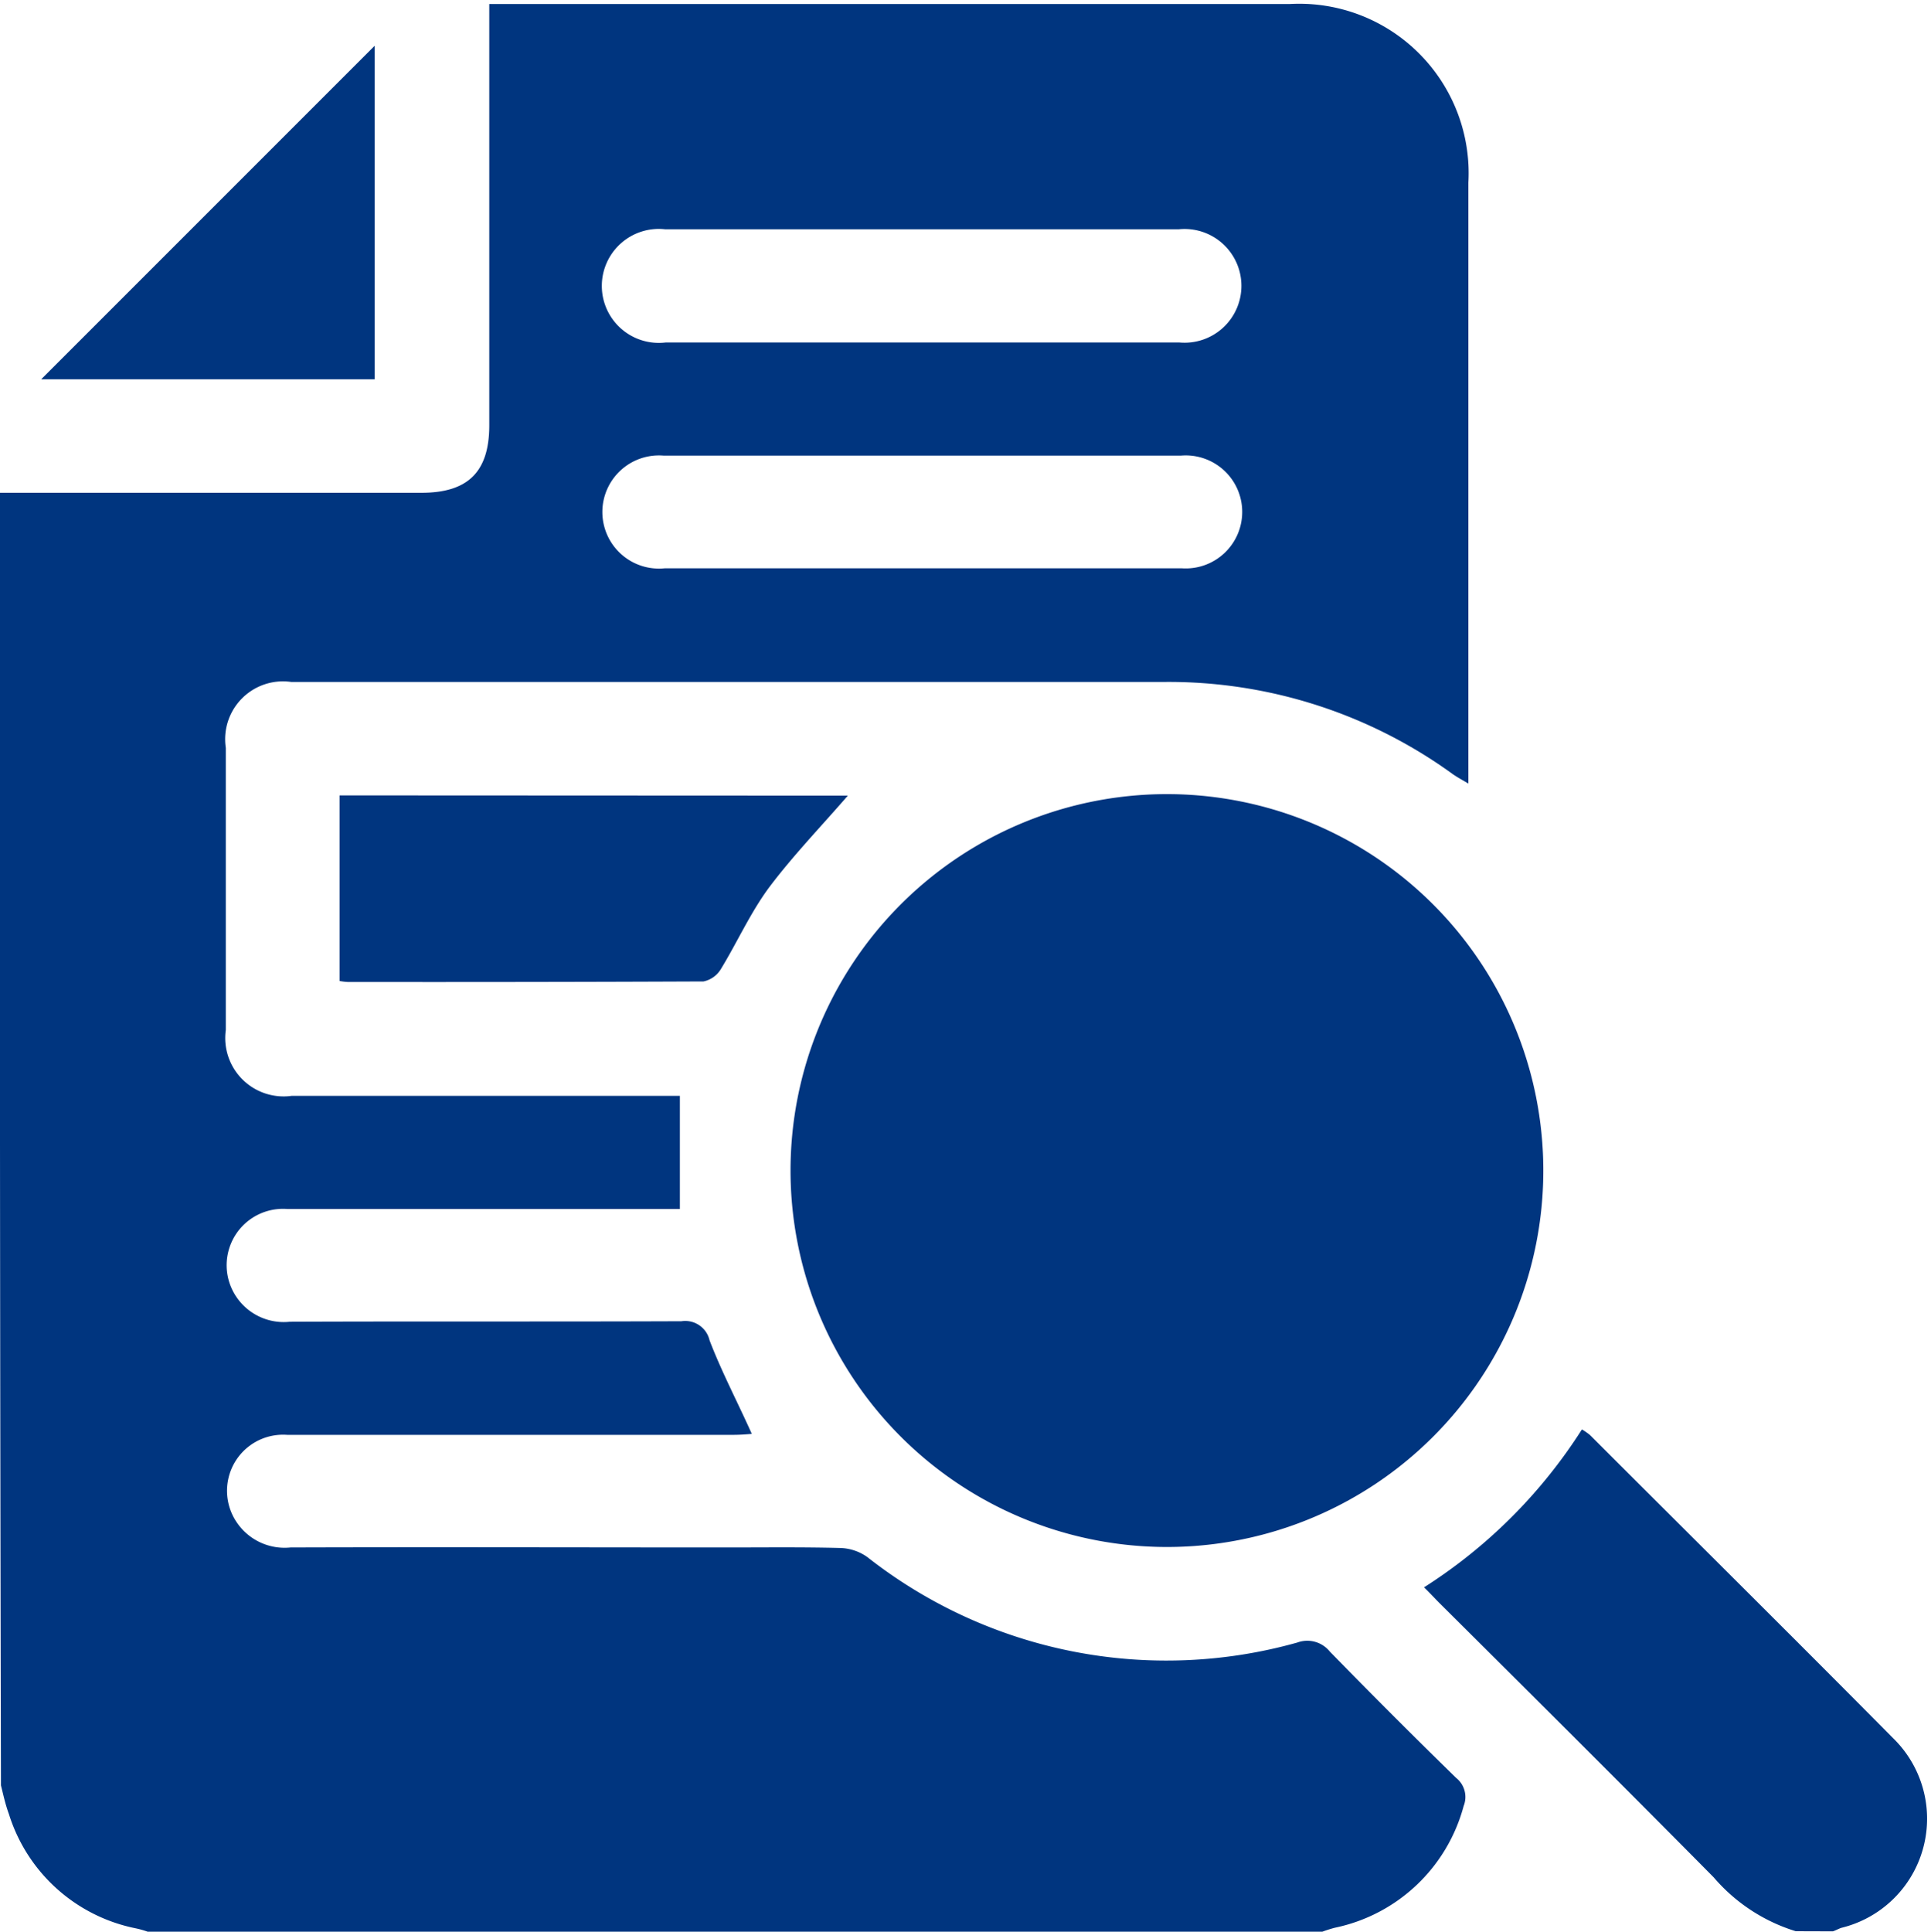
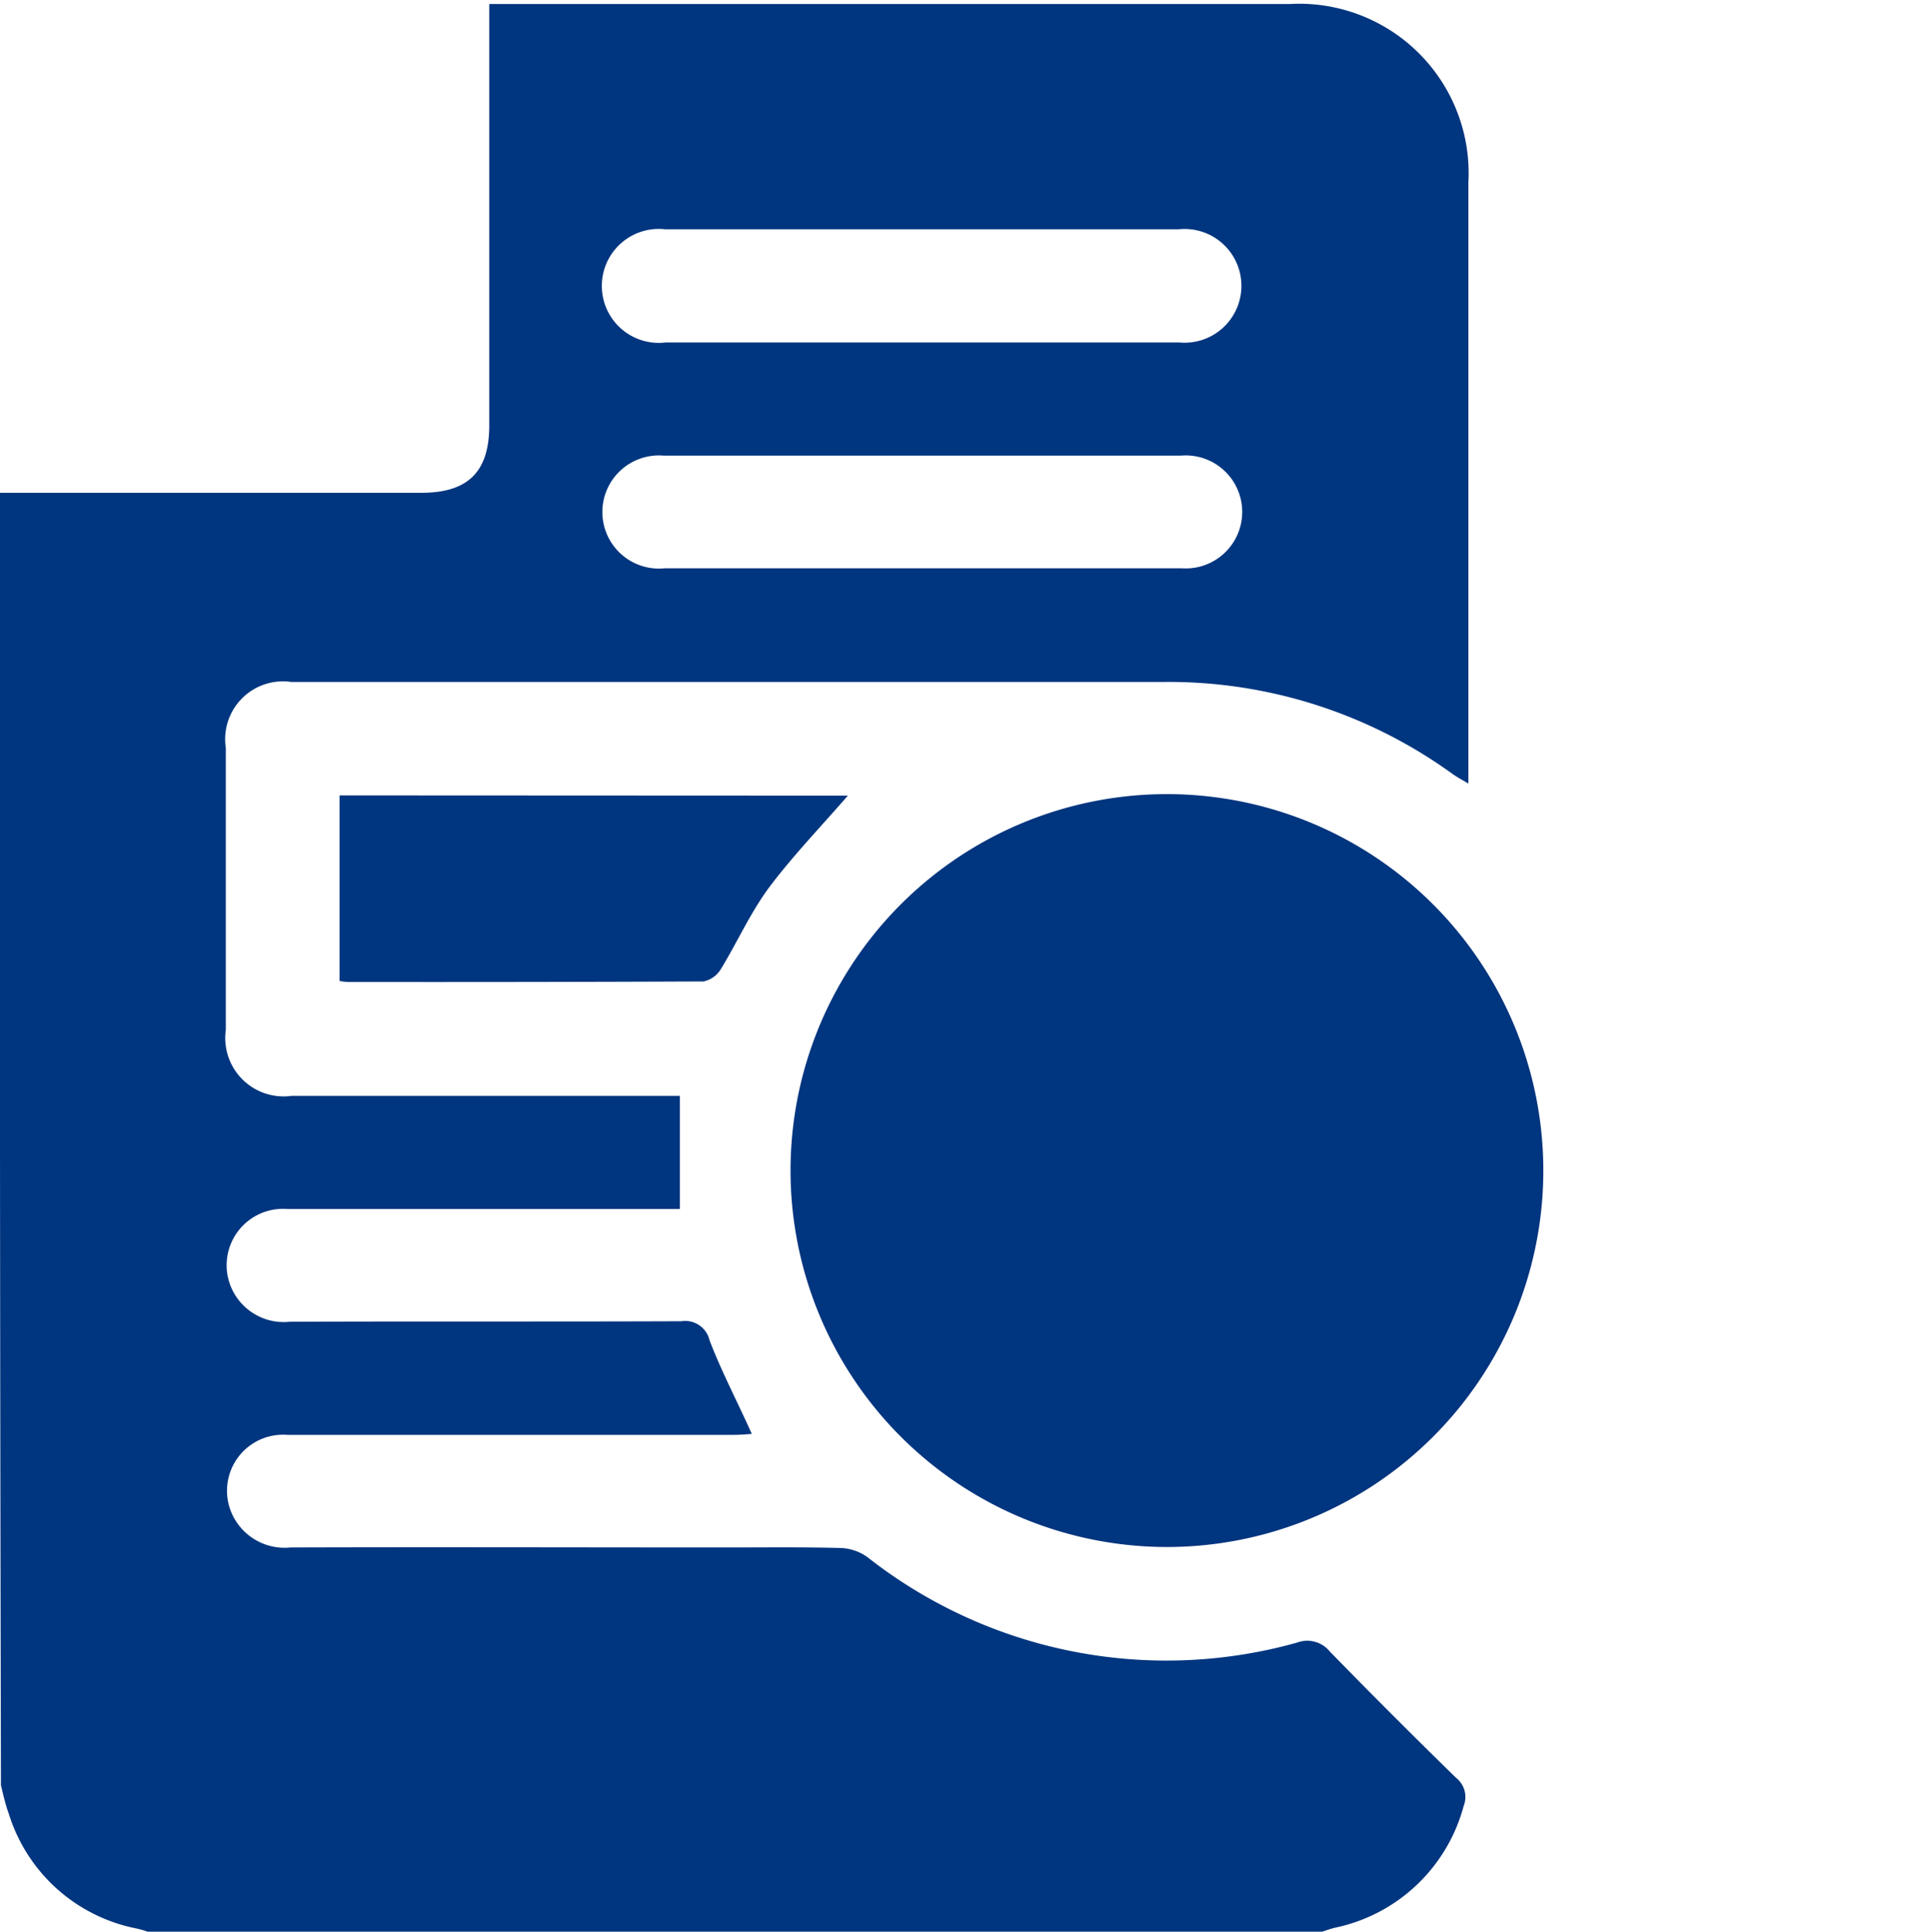
<svg xmlns="http://www.w3.org/2000/svg" width="48.599" height="48.612" viewBox="0 0 48.599 48.612">
  <g id="Group_11672" data-name="Group 11672" transform="translate(-2123.3 -2200.9)">
    <g id="Group_11671" data-name="Group 11671" transform="translate(2123.3 2200.9)">
-       <path id="Path_66019" data-name="Path 66019" d="M2123.3,2213.3v-12.4h48.6v48.6h-2.455c.076-.025.139-.063.215-.089a2.827,2.827,0,0,0,1.3-4.771c-2.531-2.569-5.087-5.1-7.631-7.631a1.325,1.325,0,0,0-.2-.14,12.673,12.673,0,0,1-3.974,3.974c.151.165.266.292.392.405,2.3,2.3,4.606,4.594,6.9,6.9a4.435,4.435,0,0,0,2.063,1.354h-11.935c.1-.038.2-.063.316-.1a4.252,4.252,0,0,0,3.24-3.063.613.613,0,0,0-.189-.709c-1.076-1.05-2.139-2.1-3.177-3.176a.749.749,0,0,0-.823-.228,12.182,12.182,0,0,1-10.821-2.151,1.328,1.328,0,0,0-.683-.228c-.95-.025-1.9-.013-2.848-.013H2130.6a1.512,1.512,0,0,1-1.405-.708,1.41,1.41,0,0,1,1.316-2.126h11.226c.165,0,.329-.013.468-.025-.367-.8-.759-1.557-1.063-2.354a.628.628,0,0,0-.708-.481c-3.291.013-6.568,0-9.859.013a1.468,1.468,0,0,1-1.442-.8,1.411,1.411,0,0,1,1.379-2.038h9.884v-2.848h-9.771a1.458,1.458,0,0,1-1.658-1.658v-7.1a1.455,1.455,0,0,1,1.645-1.658H2152.6a12.182,12.182,0,0,1,7.265,2.329c.1.075.228.139.38.227v-15.124a4.271,4.271,0,0,0-4.493-4.493H2135.6v10.606c0,1.164-.531,1.7-1.708,1.7Q2128.6,2213.31,2123.3,2213.3Zm19.9,17.06a9.473,9.473,0,1,0,9.492-9.479A9.482,9.482,0,0,0,2143.2,2230.363Zm1.443-9.441h-12.782v4.67a1.2,1.2,0,0,0,.2.025q4.48,0,8.96-.012a.645.645,0,0,0,.431-.3c.417-.684.747-1.431,1.228-2.076C2143.259,2222.416,2143.98,2221.681,2144.638,2220.922Zm-11.909-10.479v-8.391l-8.391,8.391Z" transform="translate(-2123.3 -2200.9)" fill="none" />
      <path id="Path_66020" data-name="Path 66020" d="M2123.3,2214h10.606c1.177,0,1.708-.531,1.708-1.7V2201.7h20.149a4.264,4.264,0,0,1,4.493,4.493v15.124c-.152-.089-.266-.151-.38-.228a12.183,12.183,0,0,0-7.264-2.329h-21.984a1.455,1.455,0,0,0-1.645,1.658v7.1a1.469,1.469,0,0,0,1.658,1.658h9.77v2.847h-9.884a1.419,1.419,0,0,0-1.379,2.038,1.439,1.439,0,0,0,1.443.8c3.29-.013,6.568,0,9.859-.013a.628.628,0,0,1,.708.48c.3.785.7,1.544,1.063,2.354-.139.013-.3.025-.469.025h-11.226a1.411,1.411,0,0,0-1.316,2.126,1.454,1.454,0,0,0,1.4.708c3.658-.012,7.328,0,10.986,0,.949,0,1.9-.012,2.848.013a1.229,1.229,0,0,1,.684.228,12.179,12.179,0,0,0,10.82,2.152.73.73,0,0,1,.823.228c1.05,1.076,2.113,2.139,3.176,3.177a.612.612,0,0,1,.19.708,4.25,4.25,0,0,1-3.24,3.063,3.292,3.292,0,0,0-.316.1h-29.565a2.283,2.283,0,0,0-.316-.088,4.215,4.215,0,0,1-3.176-2.873c-.089-.24-.14-.481-.2-.721Q2123.288,2230.239,2123.3,2214Zm23.211,1.9h6.531a1.422,1.422,0,1,0-.025-2.835h-13.01a1.424,1.424,0,1,0,.025,2.835Zm-.013-5.683h6.48a1.431,1.431,0,1,0-.013-2.848h-12.922a1.434,1.434,0,1,0,.013,2.848Z" transform="translate(-2123.3 -2201.599)" fill="#00357f" />
-       <path id="Path_66021" data-name="Path 66021" d="M2415.853,2497.731a4.438,4.438,0,0,1-2.063-1.354c-2.291-2.316-4.594-4.607-6.9-6.9-.126-.126-.24-.253-.392-.4a12.949,12.949,0,0,0,3.974-3.974,1.764,1.764,0,0,1,.2.139c2.544,2.544,5.1,5.075,7.632,7.632a2.827,2.827,0,0,1-1.3,4.771c-.076.025-.139.063-.215.089Z" transform="translate(-2370.658 -2449.132)" fill="#00357f" />
      <path id="Path_66022" data-name="Path 66022" d="M2123.3,2555.7c.063.24.126.494.2.721a4.234,4.234,0,0,0,3.177,2.873c.1.025.2.063.316.088h-3.7Z" transform="translate(-2123.3 -2510.796)" fill="none" />
      <path id="Path_66023" data-name="Path 66023" d="M2280.5,2368.279a9.473,9.473,0,1,1,9.454,9.467A9.477,9.477,0,0,1,2280.5,2368.279Z" transform="translate(-2260.604 -2338.816)" fill="#00357f" />
      <path id="Path_66024" data-name="Path 66024" d="M2203.595,2359.1c-.658.76-1.366,1.494-1.974,2.3-.48.646-.81,1.393-1.228,2.076a.671.671,0,0,1-.43.3q-4.48.019-8.96.013a1.518,1.518,0,0,1-.2-.025v-4.67Z" transform="translate(-2182.257 -2339.078)" fill="#00357f" />
-       <path id="Path_66025" data-name="Path 66025" d="M2139.891,2218.391H2131.5l8.391-8.391Z" transform="translate(-2130.462 -2208.848)" fill="#00357f" />
      <path id="Path_66026" data-name="Path 66026" d="M2251.148,2294.335h-6.48a1.424,1.424,0,1,1-.025-2.835h13.01a1.42,1.42,0,0,1,1.43,1.974,1.4,1.4,0,0,1-1.4.861Z" transform="translate(-2227.937 -2280.033)" fill="none" />
-       <path id="Path_66027" data-name="Path 66027" d="M2251.05,2249.348h-6.442a1.434,1.434,0,1,1-.012-2.848h12.922a1.431,1.431,0,1,1,.012,2.848Z" transform="translate(-2227.851 -2240.729)" fill="none" />
+       <path id="Path_66027" data-name="Path 66027" d="M2251.05,2249.348a1.434,1.434,0,1,1-.012-2.848h12.922a1.431,1.431,0,1,1,.012,2.848Z" transform="translate(-2227.851 -2240.729)" fill="none" />
    </g>
  </g>
</svg>